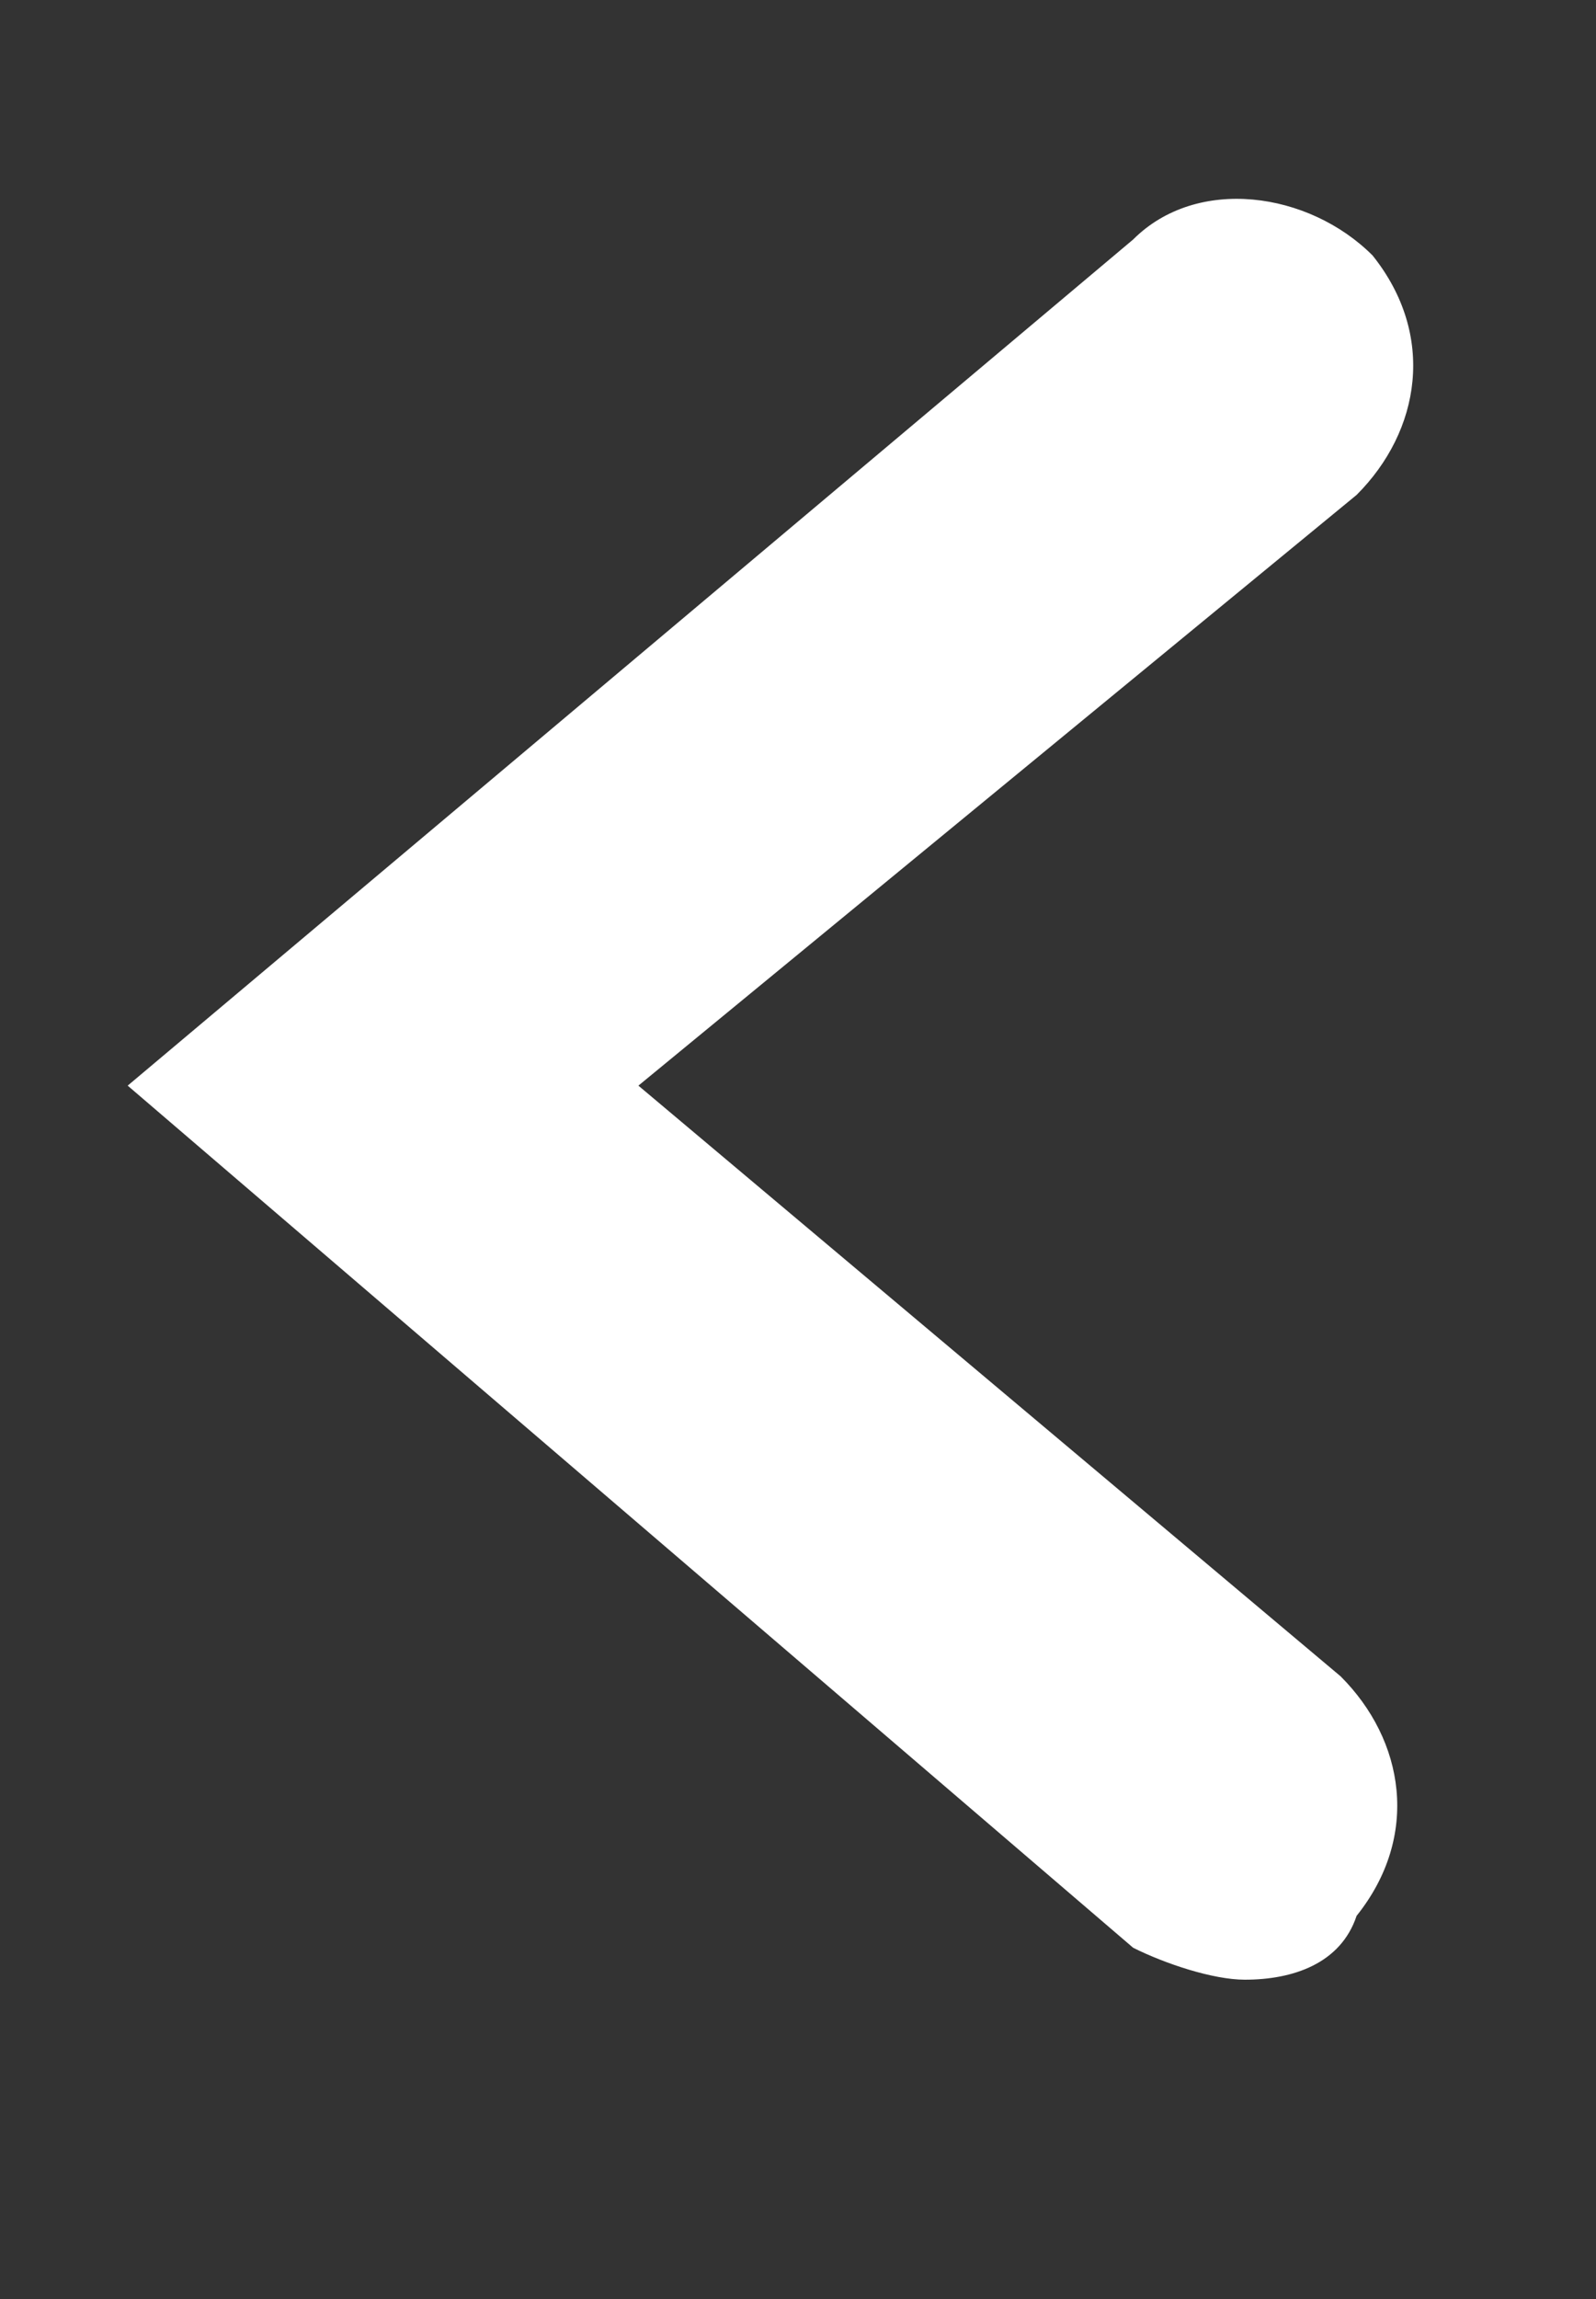
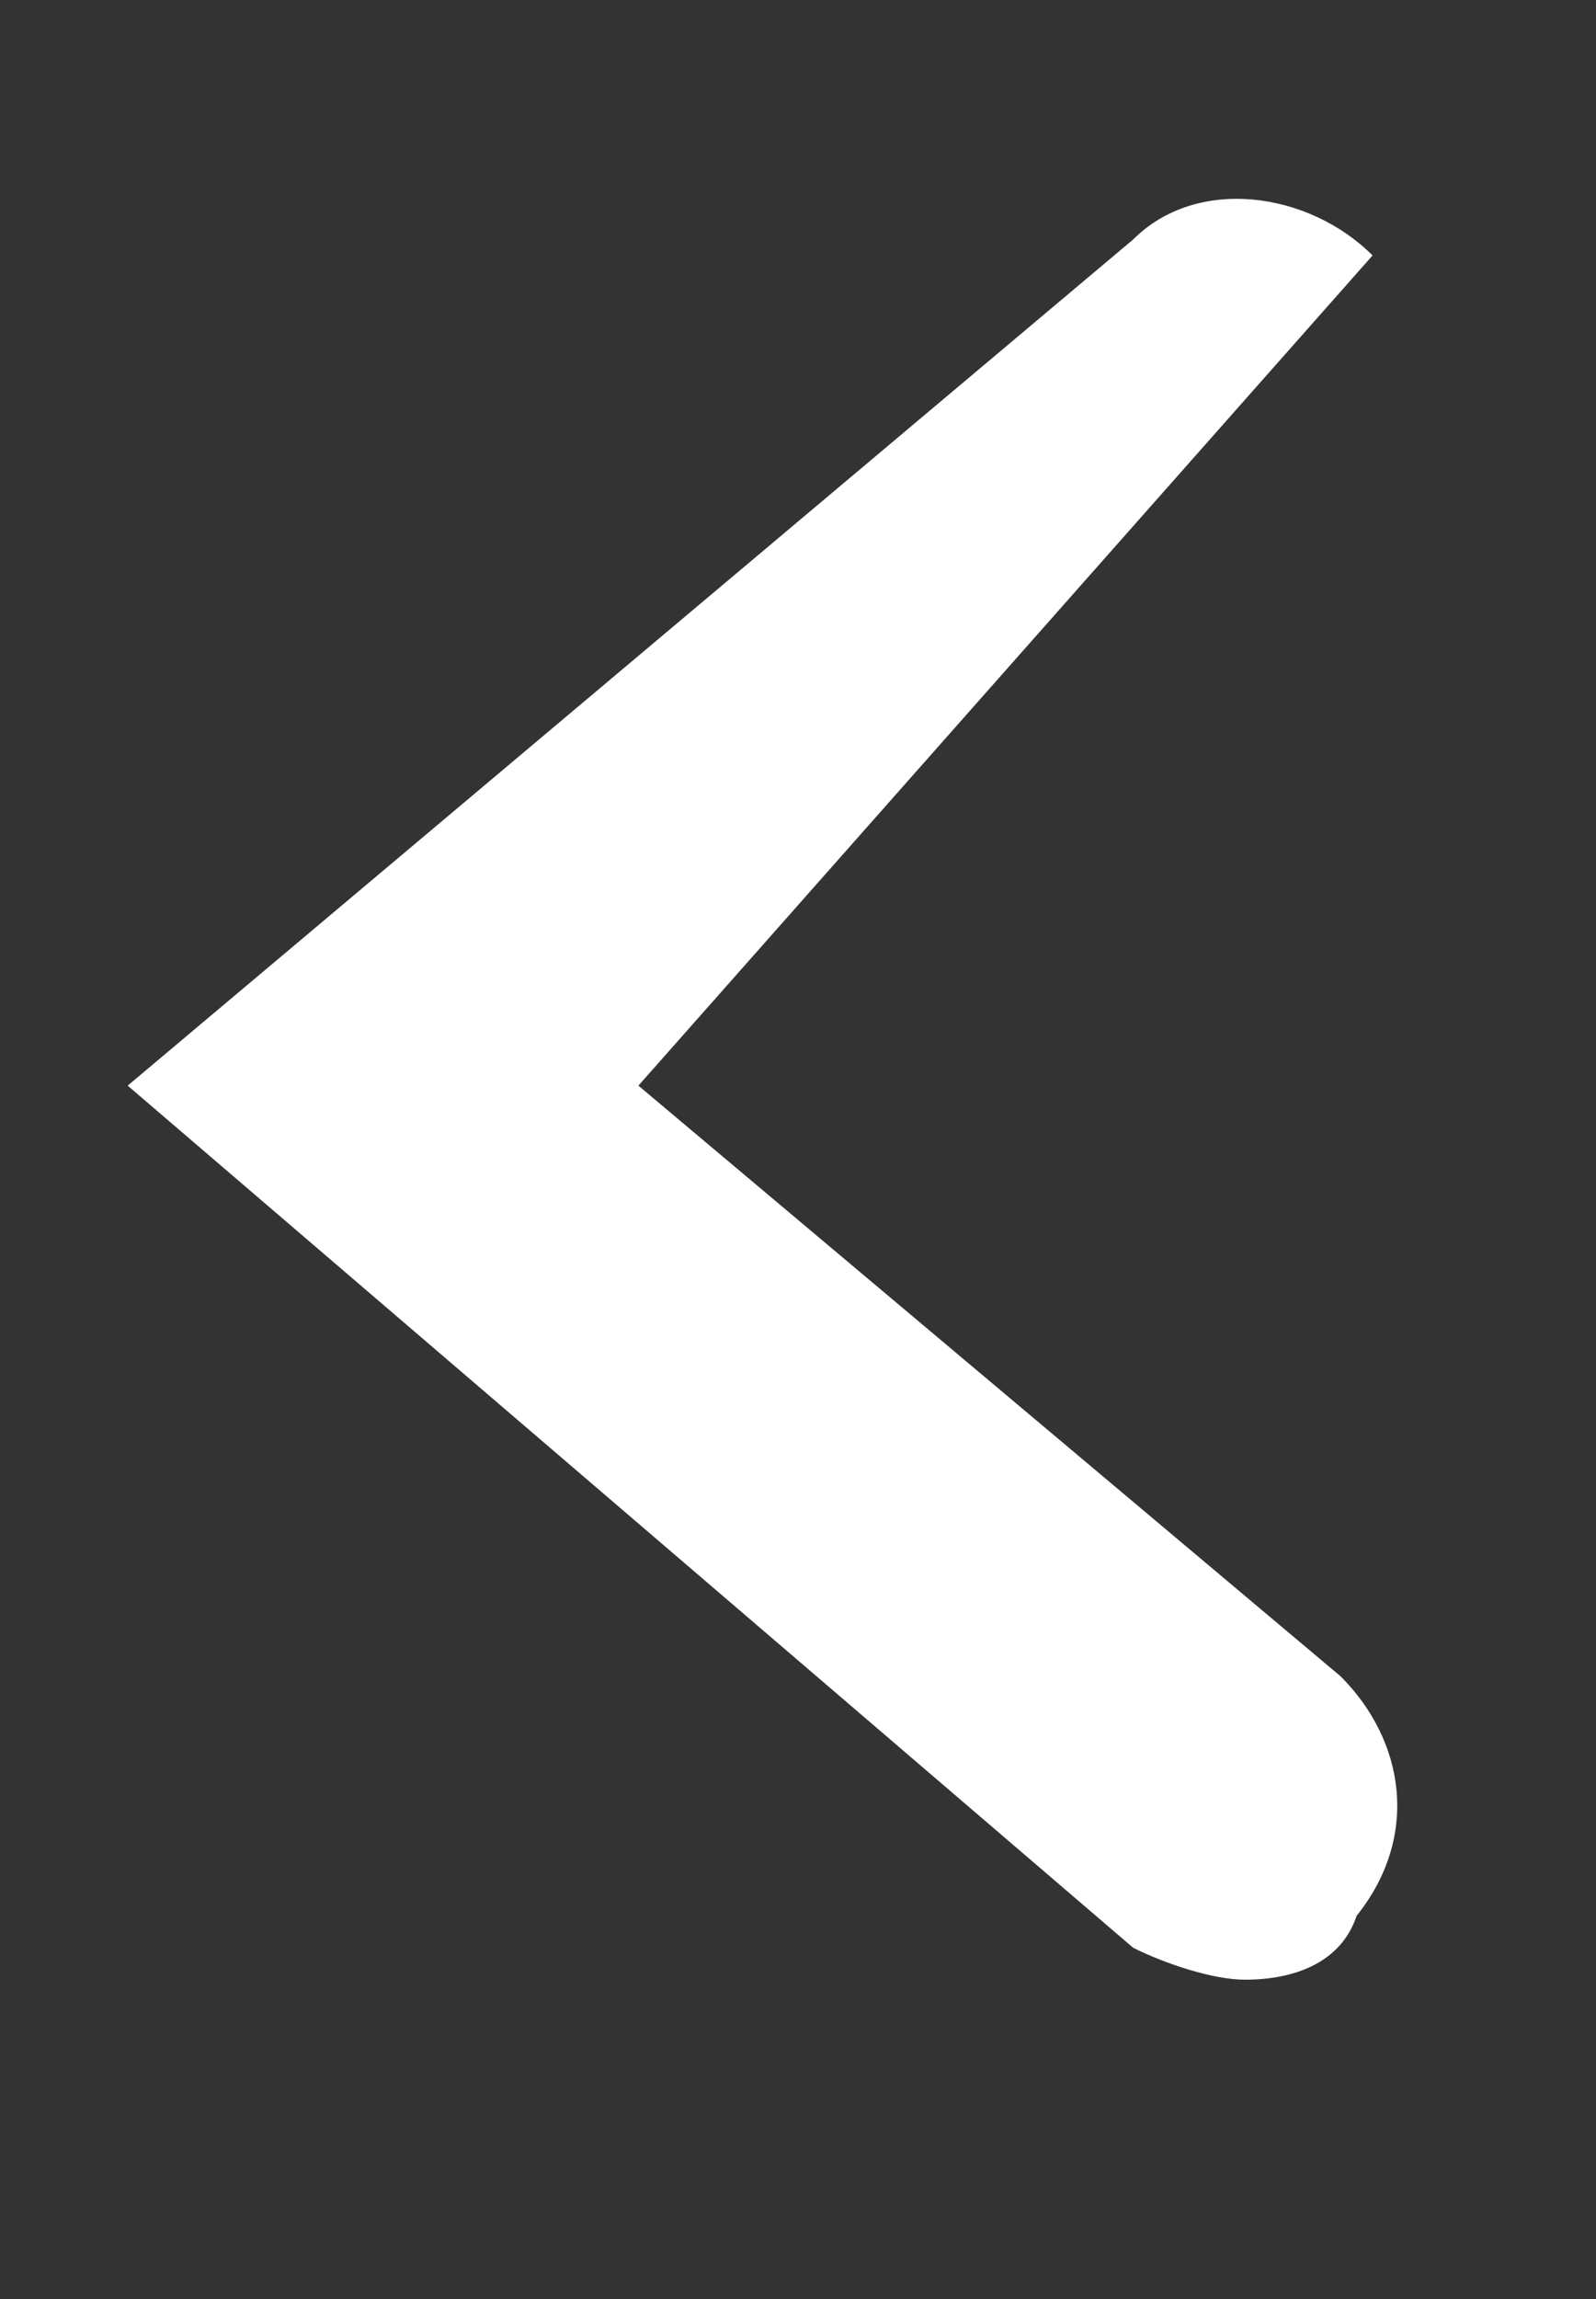
<svg xmlns="http://www.w3.org/2000/svg" version="1.1" id="Ebene_1" x="0px" y="0px" viewBox="0 0 10 14.4" style="enable-background:new 0 0 10 14.4;" xml:space="preserve">
  <rect x="0" y="0" width="10" height="14.4" fill="#333333" stroke="none" />
  <style type="text/css">
	.st0{fill:#FFFFFF;}
</style>
  <g>
-     <path class="st0" d="M7.8,12.4c-0.2,0-0.5-0.1-0.7-0.2L0.8,6.8l6.3-5.3c0.4-0.4,1.1-0.3,1.5,0.1C9,2.1,8.9,2.7,8.5,3.1L4,6.8   l4.4,3.7c0.4,0.4,0.5,1,0.1,1.5C8.4,12.3,8.1,12.4,7.8,12.4z" />
+     <path class="st0" d="M7.8,12.4c-0.2,0-0.5-0.1-0.7-0.2L0.8,6.8l6.3-5.3c0.4-0.4,1.1-0.3,1.5,0.1L4,6.8   l4.4,3.7c0.4,0.4,0.5,1,0.1,1.5C8.4,12.3,8.1,12.4,7.8,12.4z" />
  </g>
</svg>